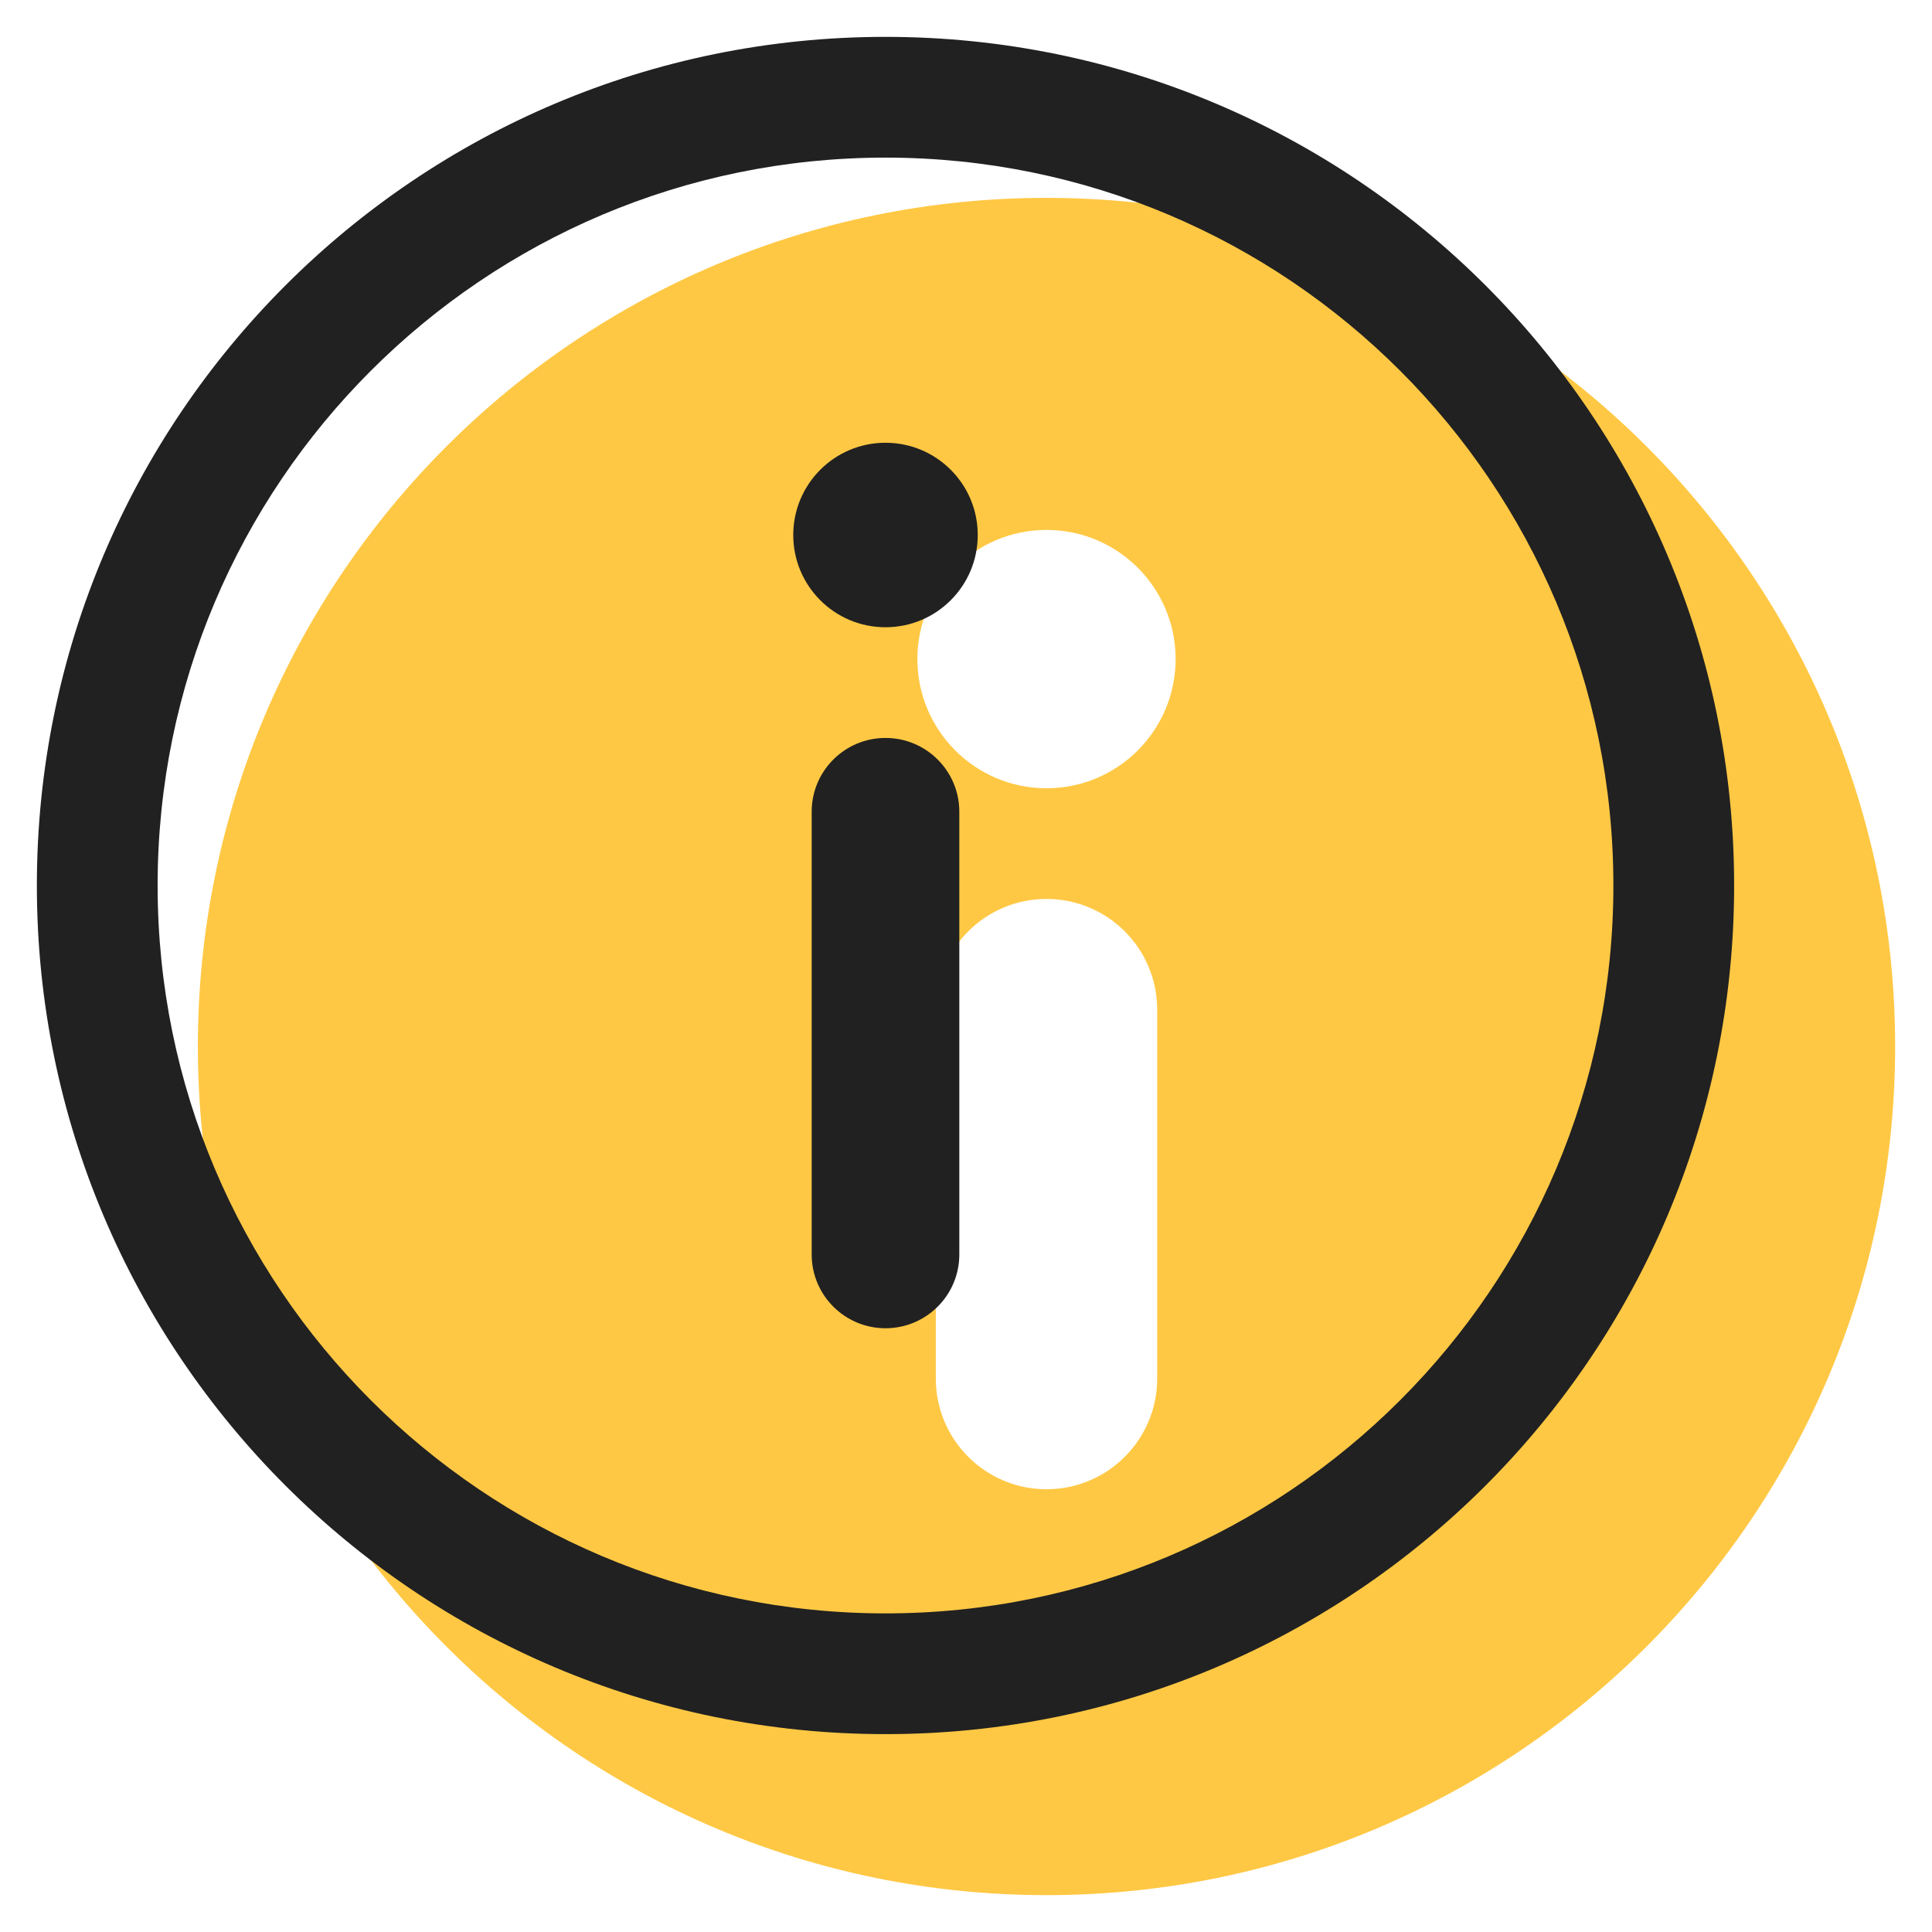
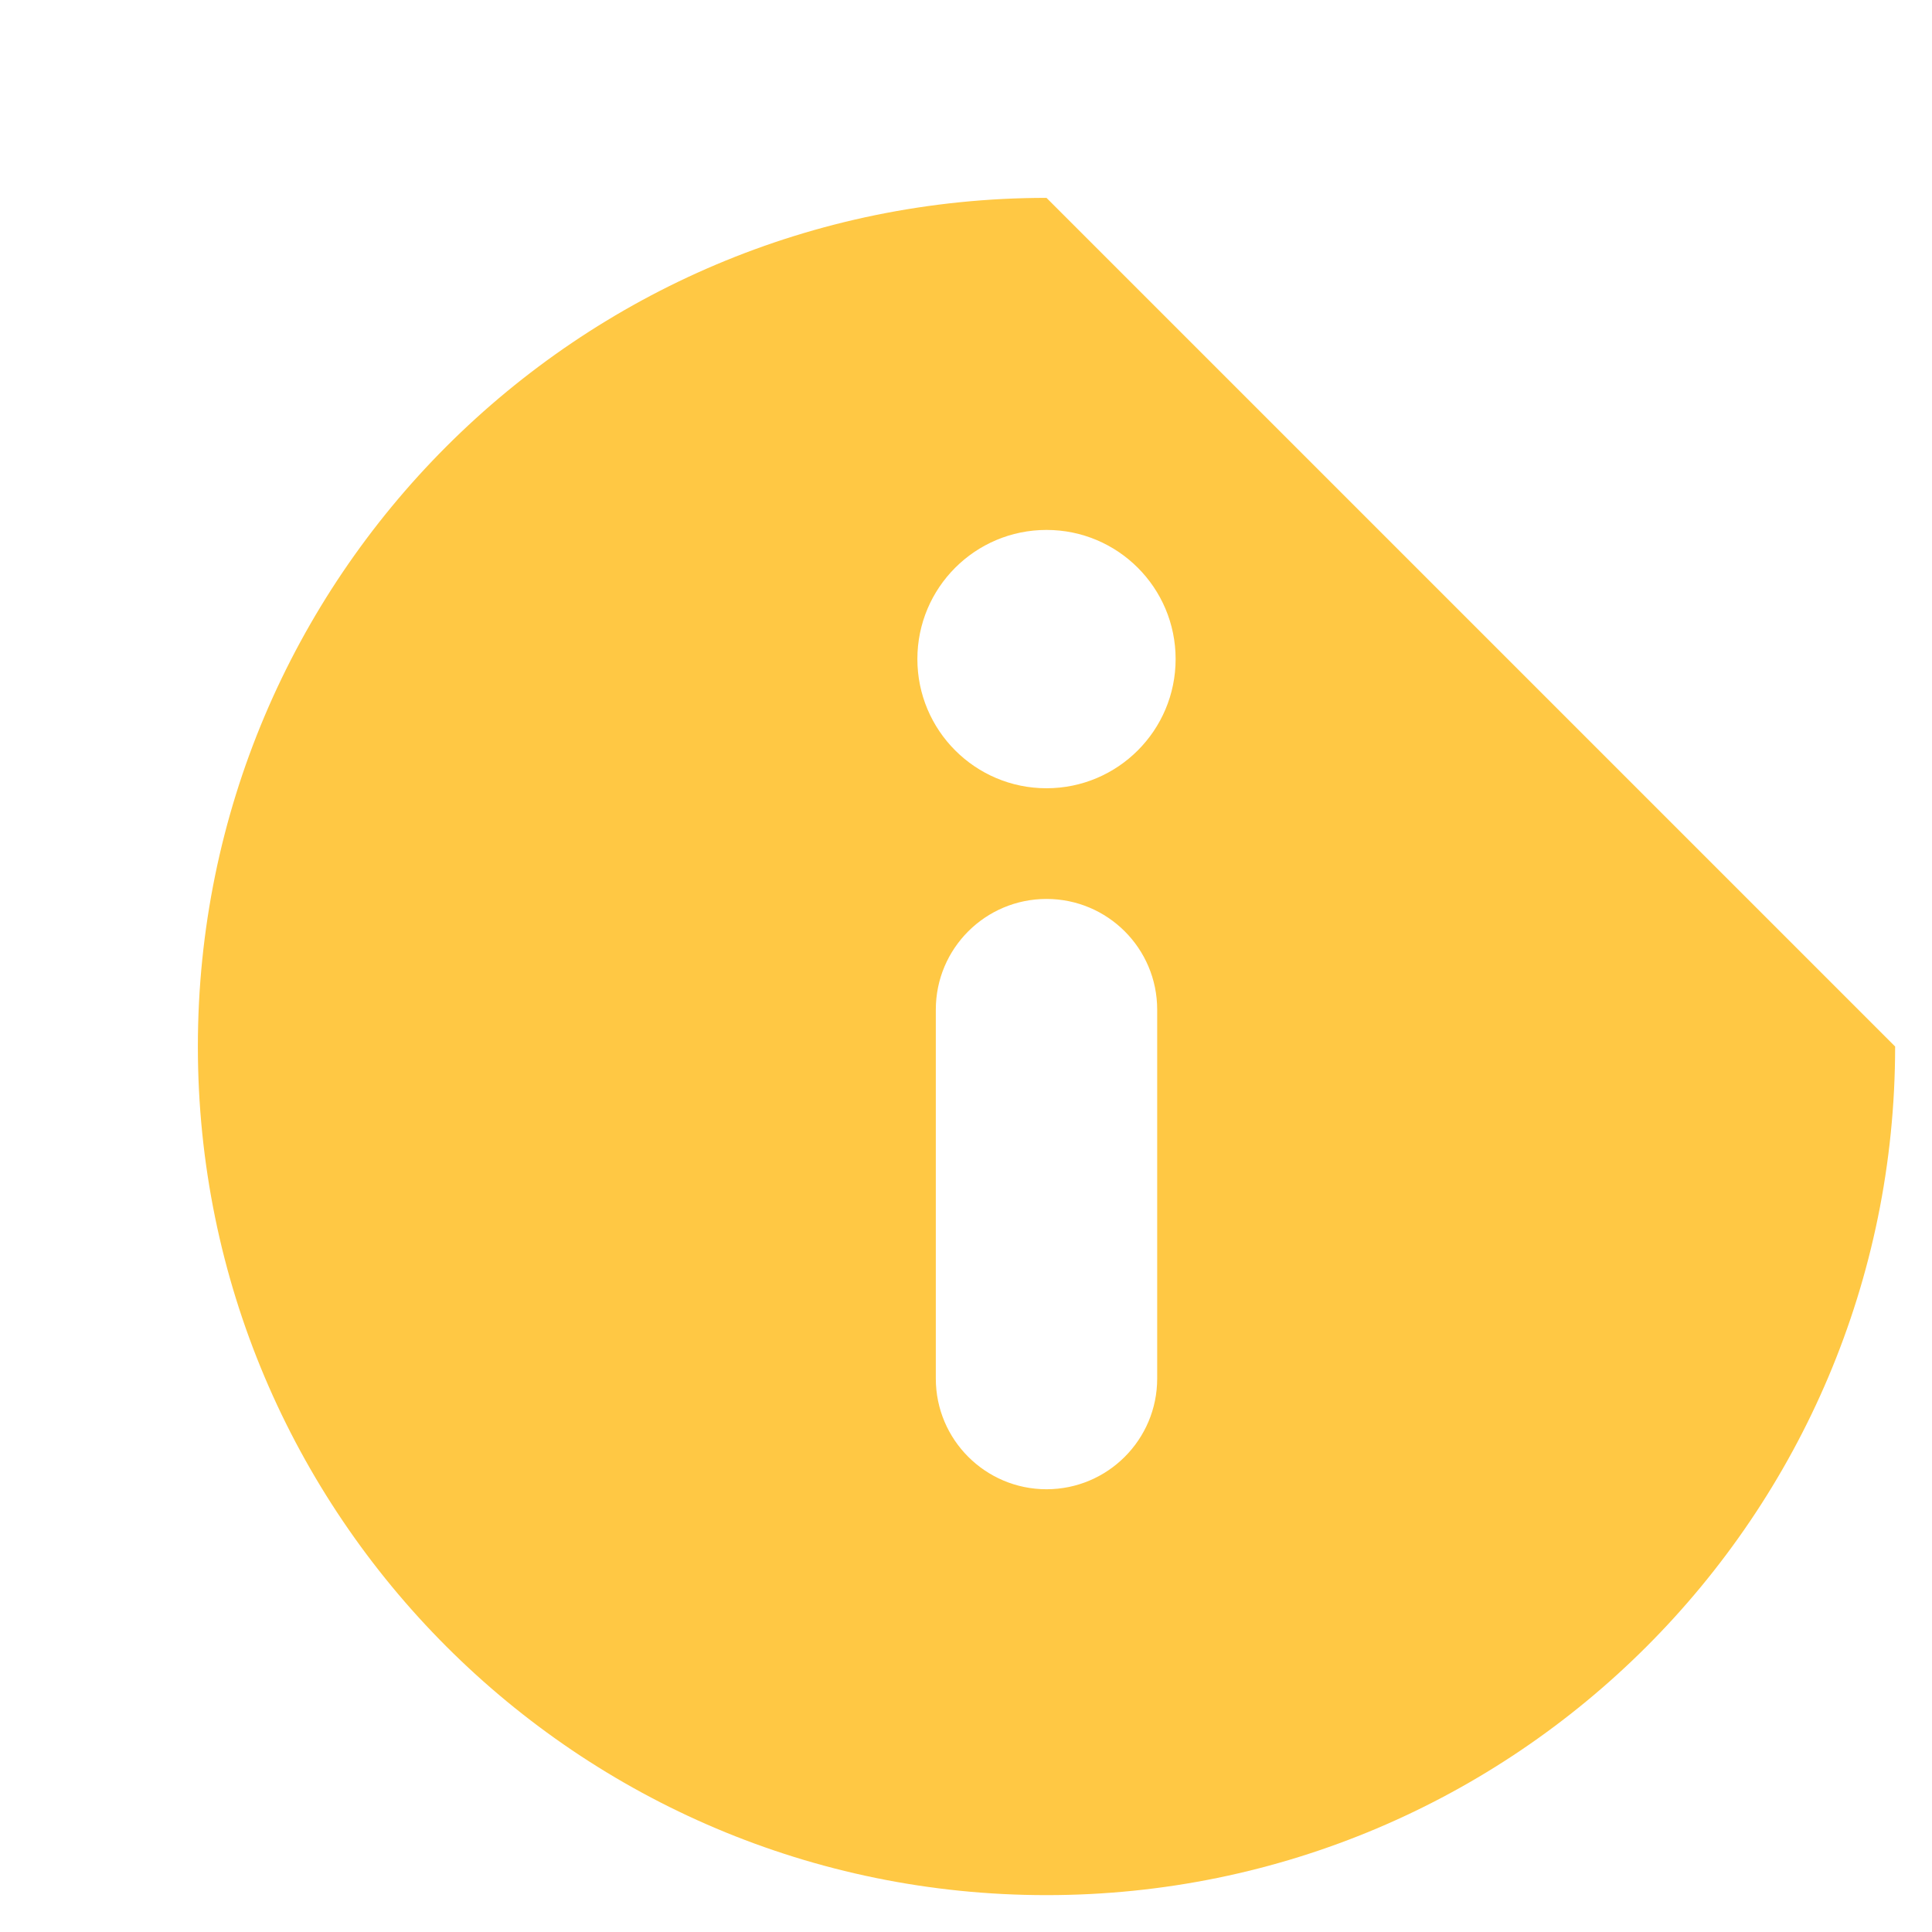
<svg xmlns="http://www.w3.org/2000/svg" viewBox="0 0 24 24" fill="none">
-   <path fill-rule="evenodd" clip-rule="evenodd" d="M23.542 13C23.542 18.822 18.822 23.542 13 23.542C7.178 23.542 2.458 18.822 2.458 13C2.458 7.178 7.178 2.458 13 2.458C18.822 2.458 23.542 7.178 23.542 13ZM11.625 12.542C11.625 11.782 12.241 11.167 13 11.167C13.759 11.167 14.375 11.782 14.375 12.542V17.125C14.375 17.884 13.759 18.5 13 18.5C12.241 18.5 11.625 17.884 11.625 17.125V12.542ZM13 9.792C13.886 9.792 14.604 9.073 14.604 8.187C14.604 7.301 13.886 6.583 13 6.583C12.114 6.583 11.396 7.301 11.396 8.187C11.396 9.073 12.114 9.792 13 9.792Z" fill="#FFC844" />
-   <path fill-rule="evenodd" clip-rule="evenodd" d="M20.042 11C20.042 15.993 15.994 20.042 11 20.042C6.006 20.042 1.958 15.993 1.958 11C1.958 6.006 6.006 1.958 11 1.958C15.994 1.958 20.042 6.006 20.042 11ZM21.542 11C21.542 16.822 16.822 21.542 11 21.542C5.178 21.542 0.458 16.822 0.458 11C0.458 5.178 5.178 0.458 11 0.458C16.822 0.458 21.542 5.178 21.542 11ZM12.146 6.646C12.146 7.279 11.633 7.792 11 7.792C10.367 7.792 9.854 7.279 9.854 6.646C9.854 6.013 10.367 5.5 11 5.5C11.633 5.5 12.146 6.013 12.146 6.646ZM10.083 10.083C10.083 9.577 10.494 9.167 11 9.167C11.506 9.167 11.917 9.577 11.917 10.083V15.583C11.917 16.09 11.506 16.5 11 16.5C10.494 16.5 10.083 16.09 10.083 15.583V10.083Z" fill="#212121" />
+   <path fill-rule="evenodd" clip-rule="evenodd" d="M23.542 13C23.542 18.822 18.822 23.542 13 23.542C7.178 23.542 2.458 18.822 2.458 13C2.458 7.178 7.178 2.458 13 2.458ZM11.625 12.542C11.625 11.782 12.241 11.167 13 11.167C13.759 11.167 14.375 11.782 14.375 12.542V17.125C14.375 17.884 13.759 18.5 13 18.5C12.241 18.5 11.625 17.884 11.625 17.125V12.542ZM13 9.792C13.886 9.792 14.604 9.073 14.604 8.187C14.604 7.301 13.886 6.583 13 6.583C12.114 6.583 11.396 7.301 11.396 8.187C11.396 9.073 12.114 9.792 13 9.792Z" fill="#FFC844" />
</svg>